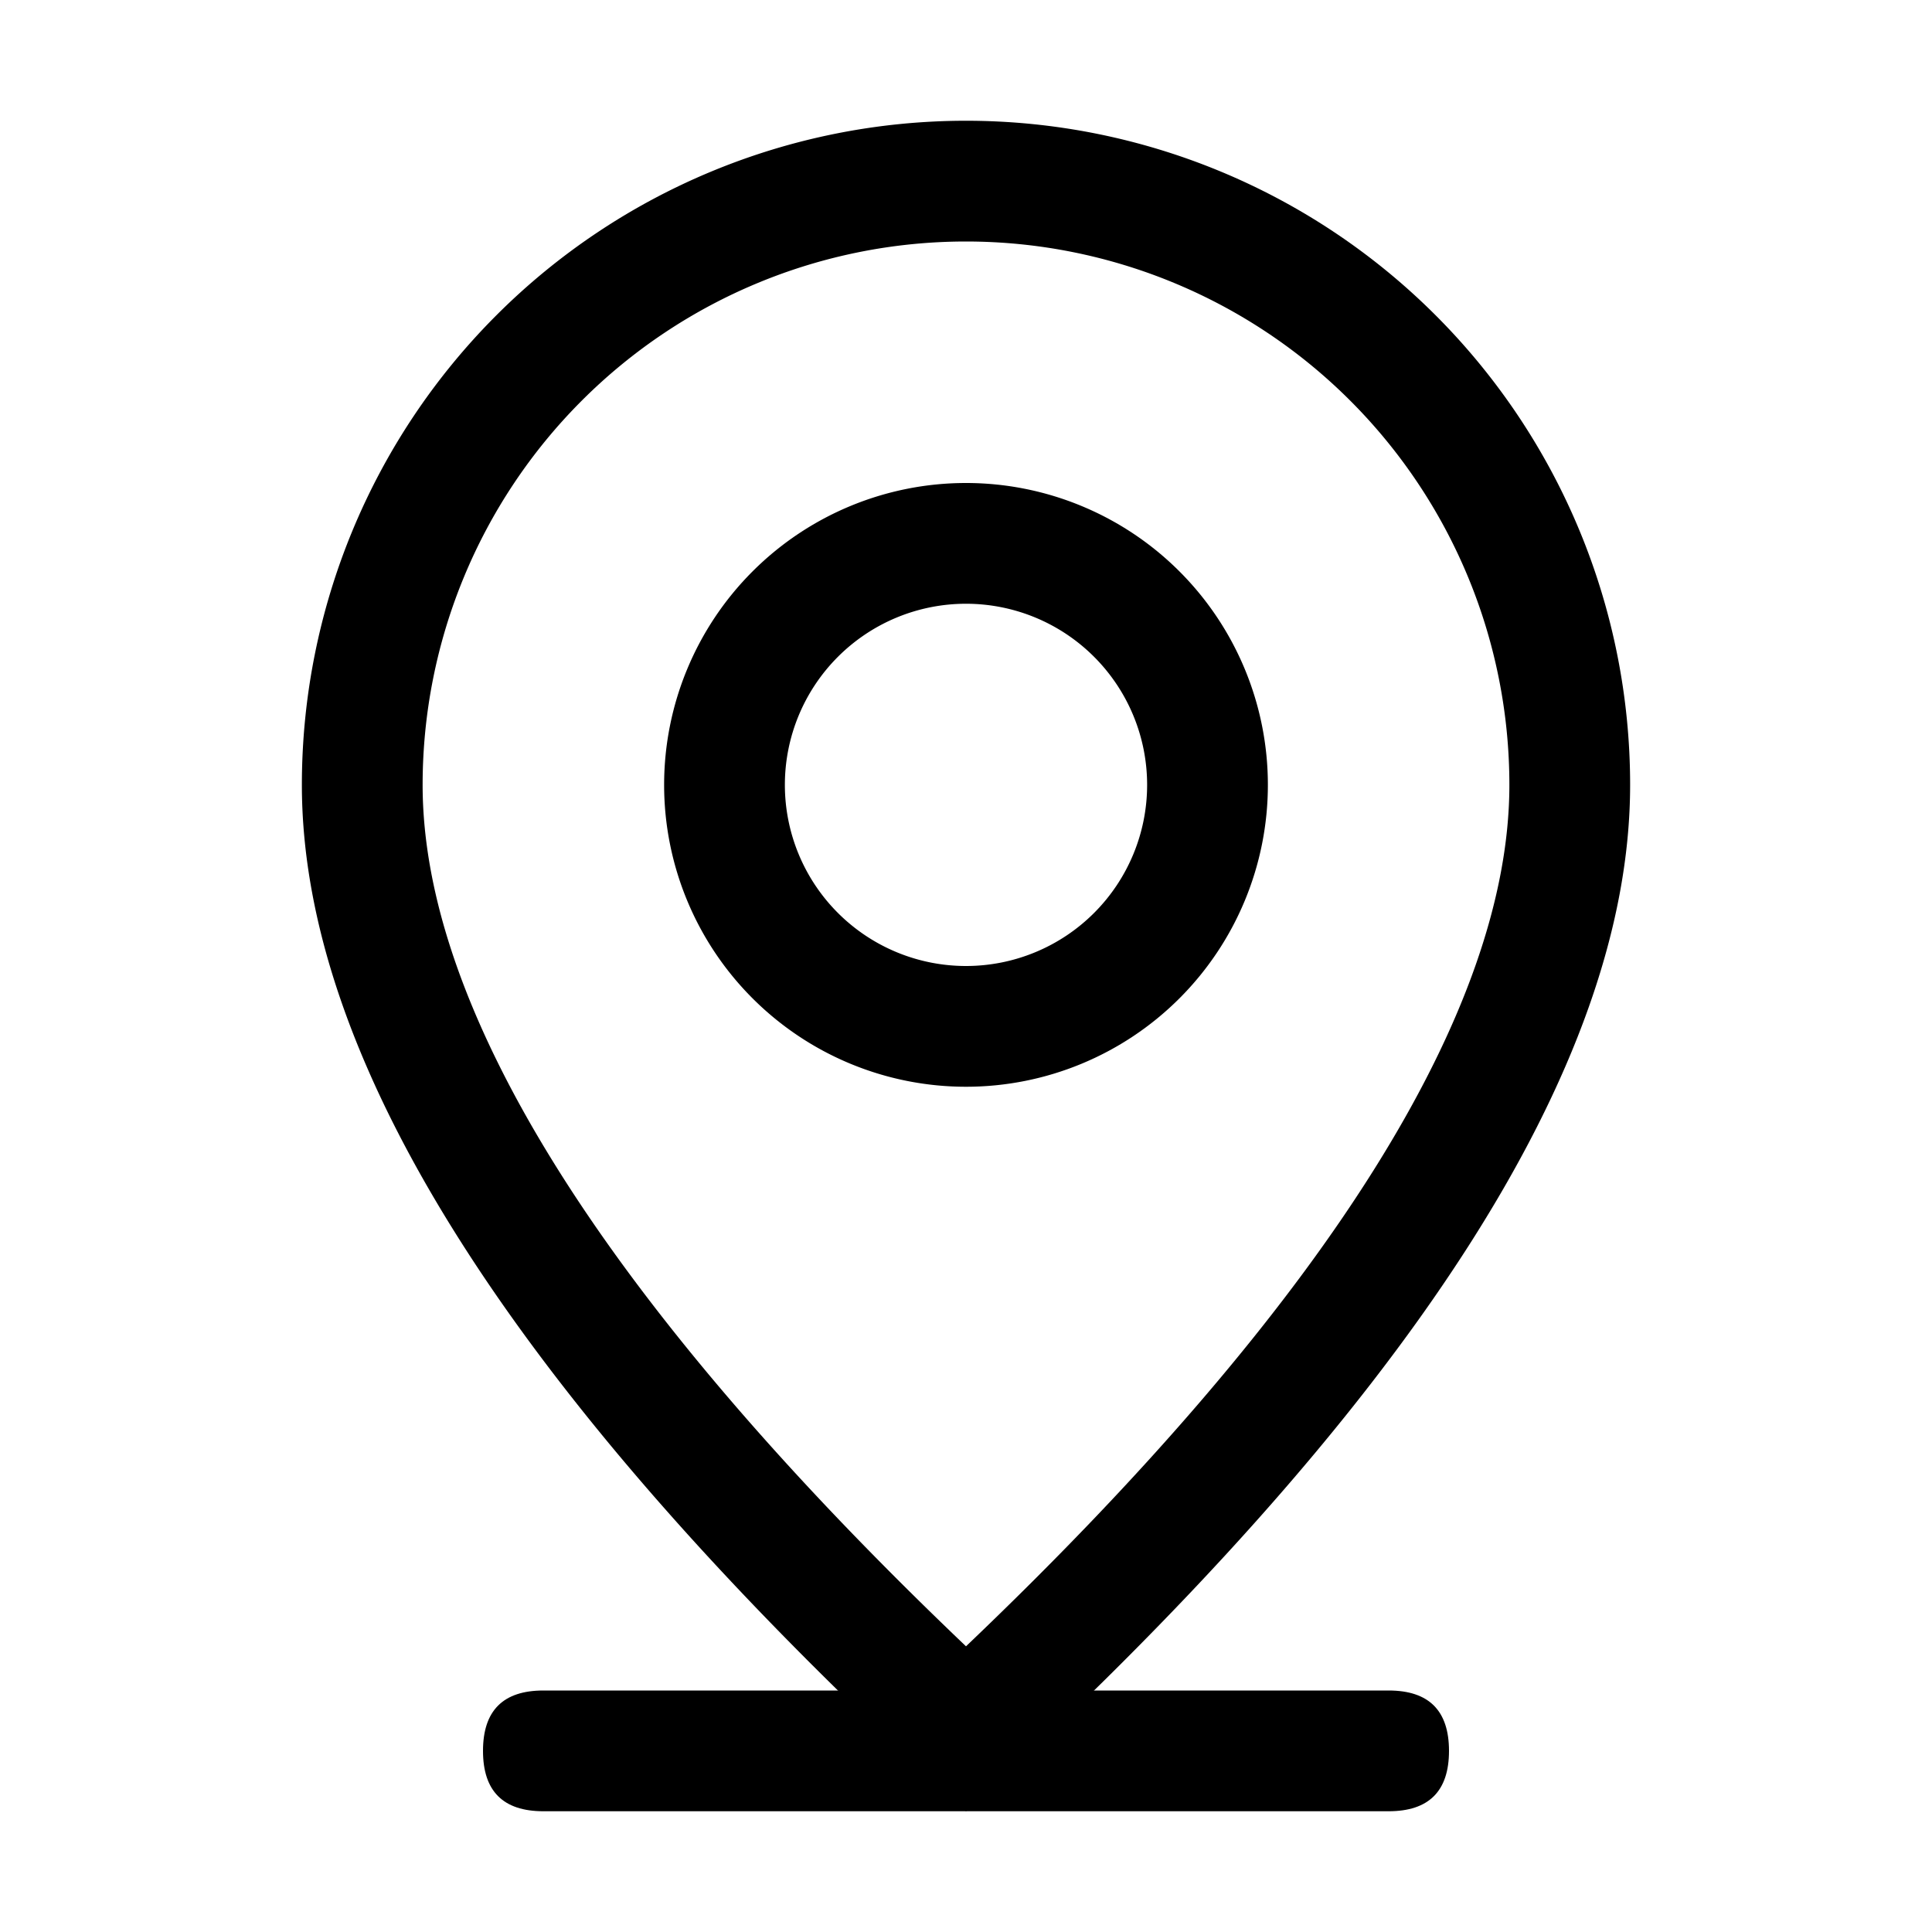
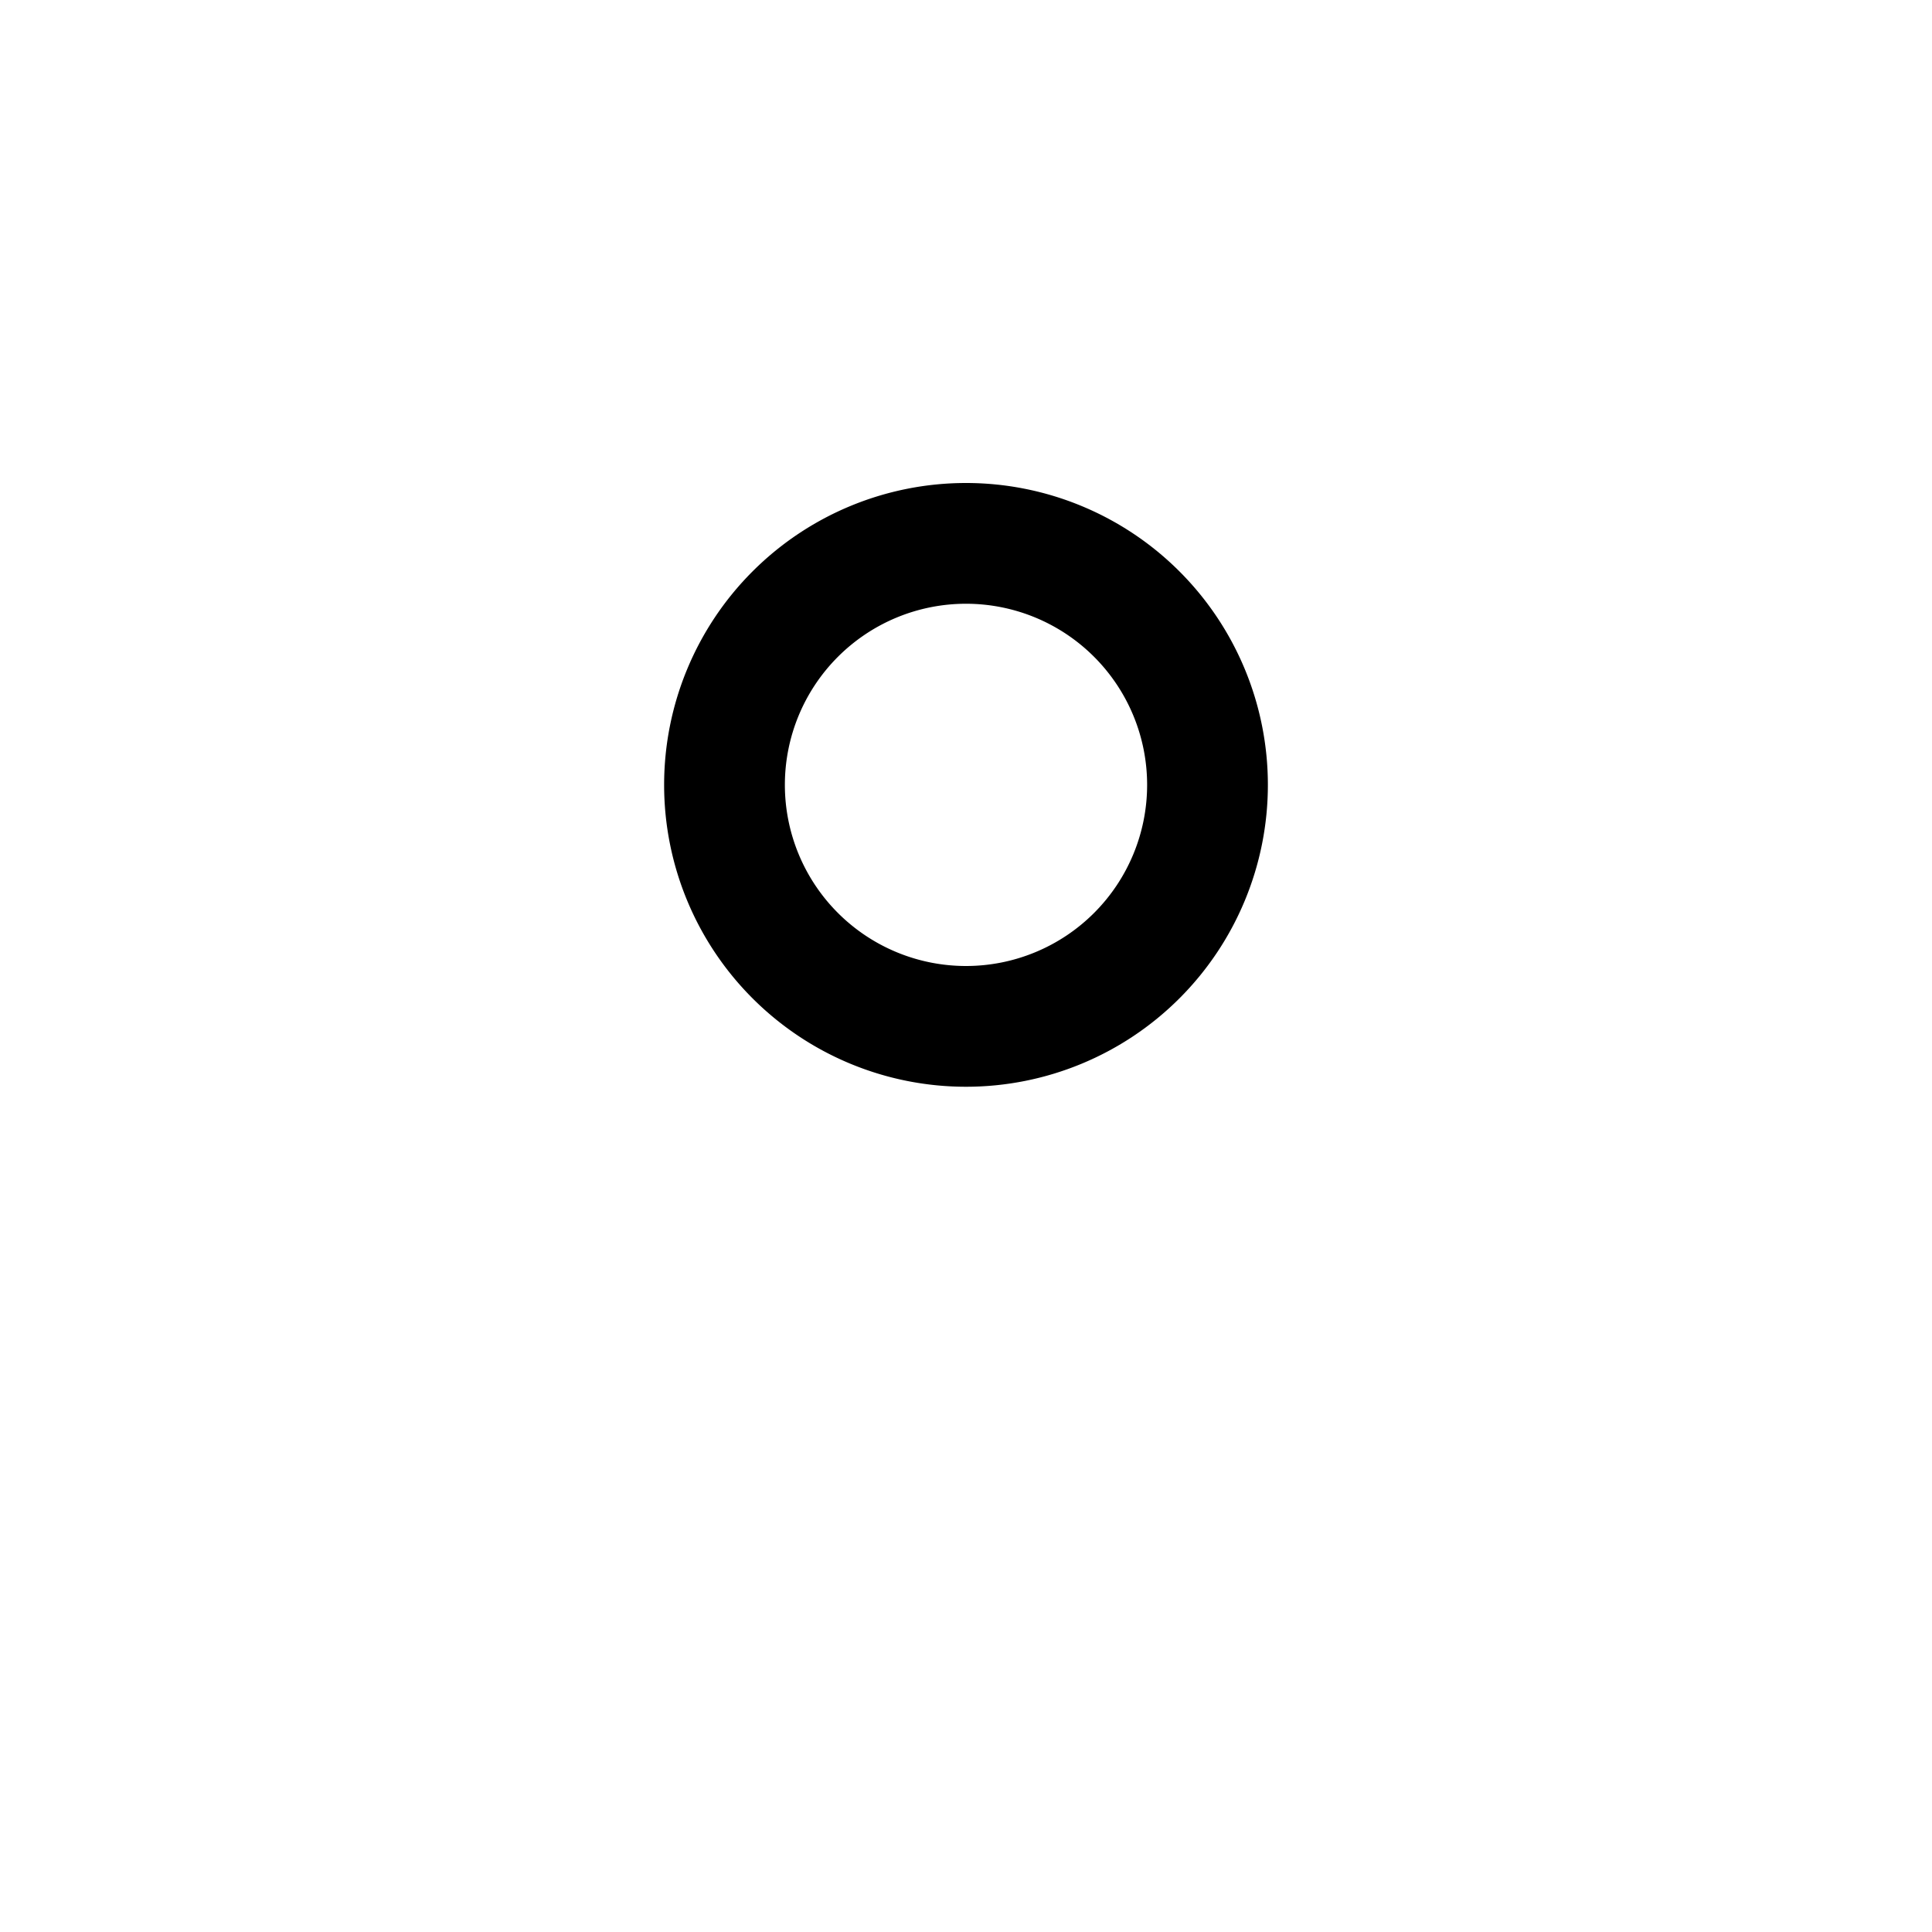
<svg xmlns="http://www.w3.org/2000/svg" viewBox="0 0 1024 1024" height="800px" width="800px">
-   <path d="M288 896h448q32 0 32 32t-32 32H288q-32 0-32-32t32-32z" fill="#000000" />
-   <path d="M800 416a288 288 0 1 0-576 0c0 118.144 94.528 272.128 288 456.576C705.472 688.128 800 534.144 800 416zM512 960C277.312 746.688 160 565.312 160 416a352 352 0 0 1 704 0c0 149.312-117.312 330.688-352 544z" fill="#000000" />
  <path d="M512 512a96 96 0 1 0 0-192 96 96 0 0 0 0 192zm0 64a160 160 0 1 1 0-320 160 160 0 0 1 0 320z" fill="#000000" />
</svg>